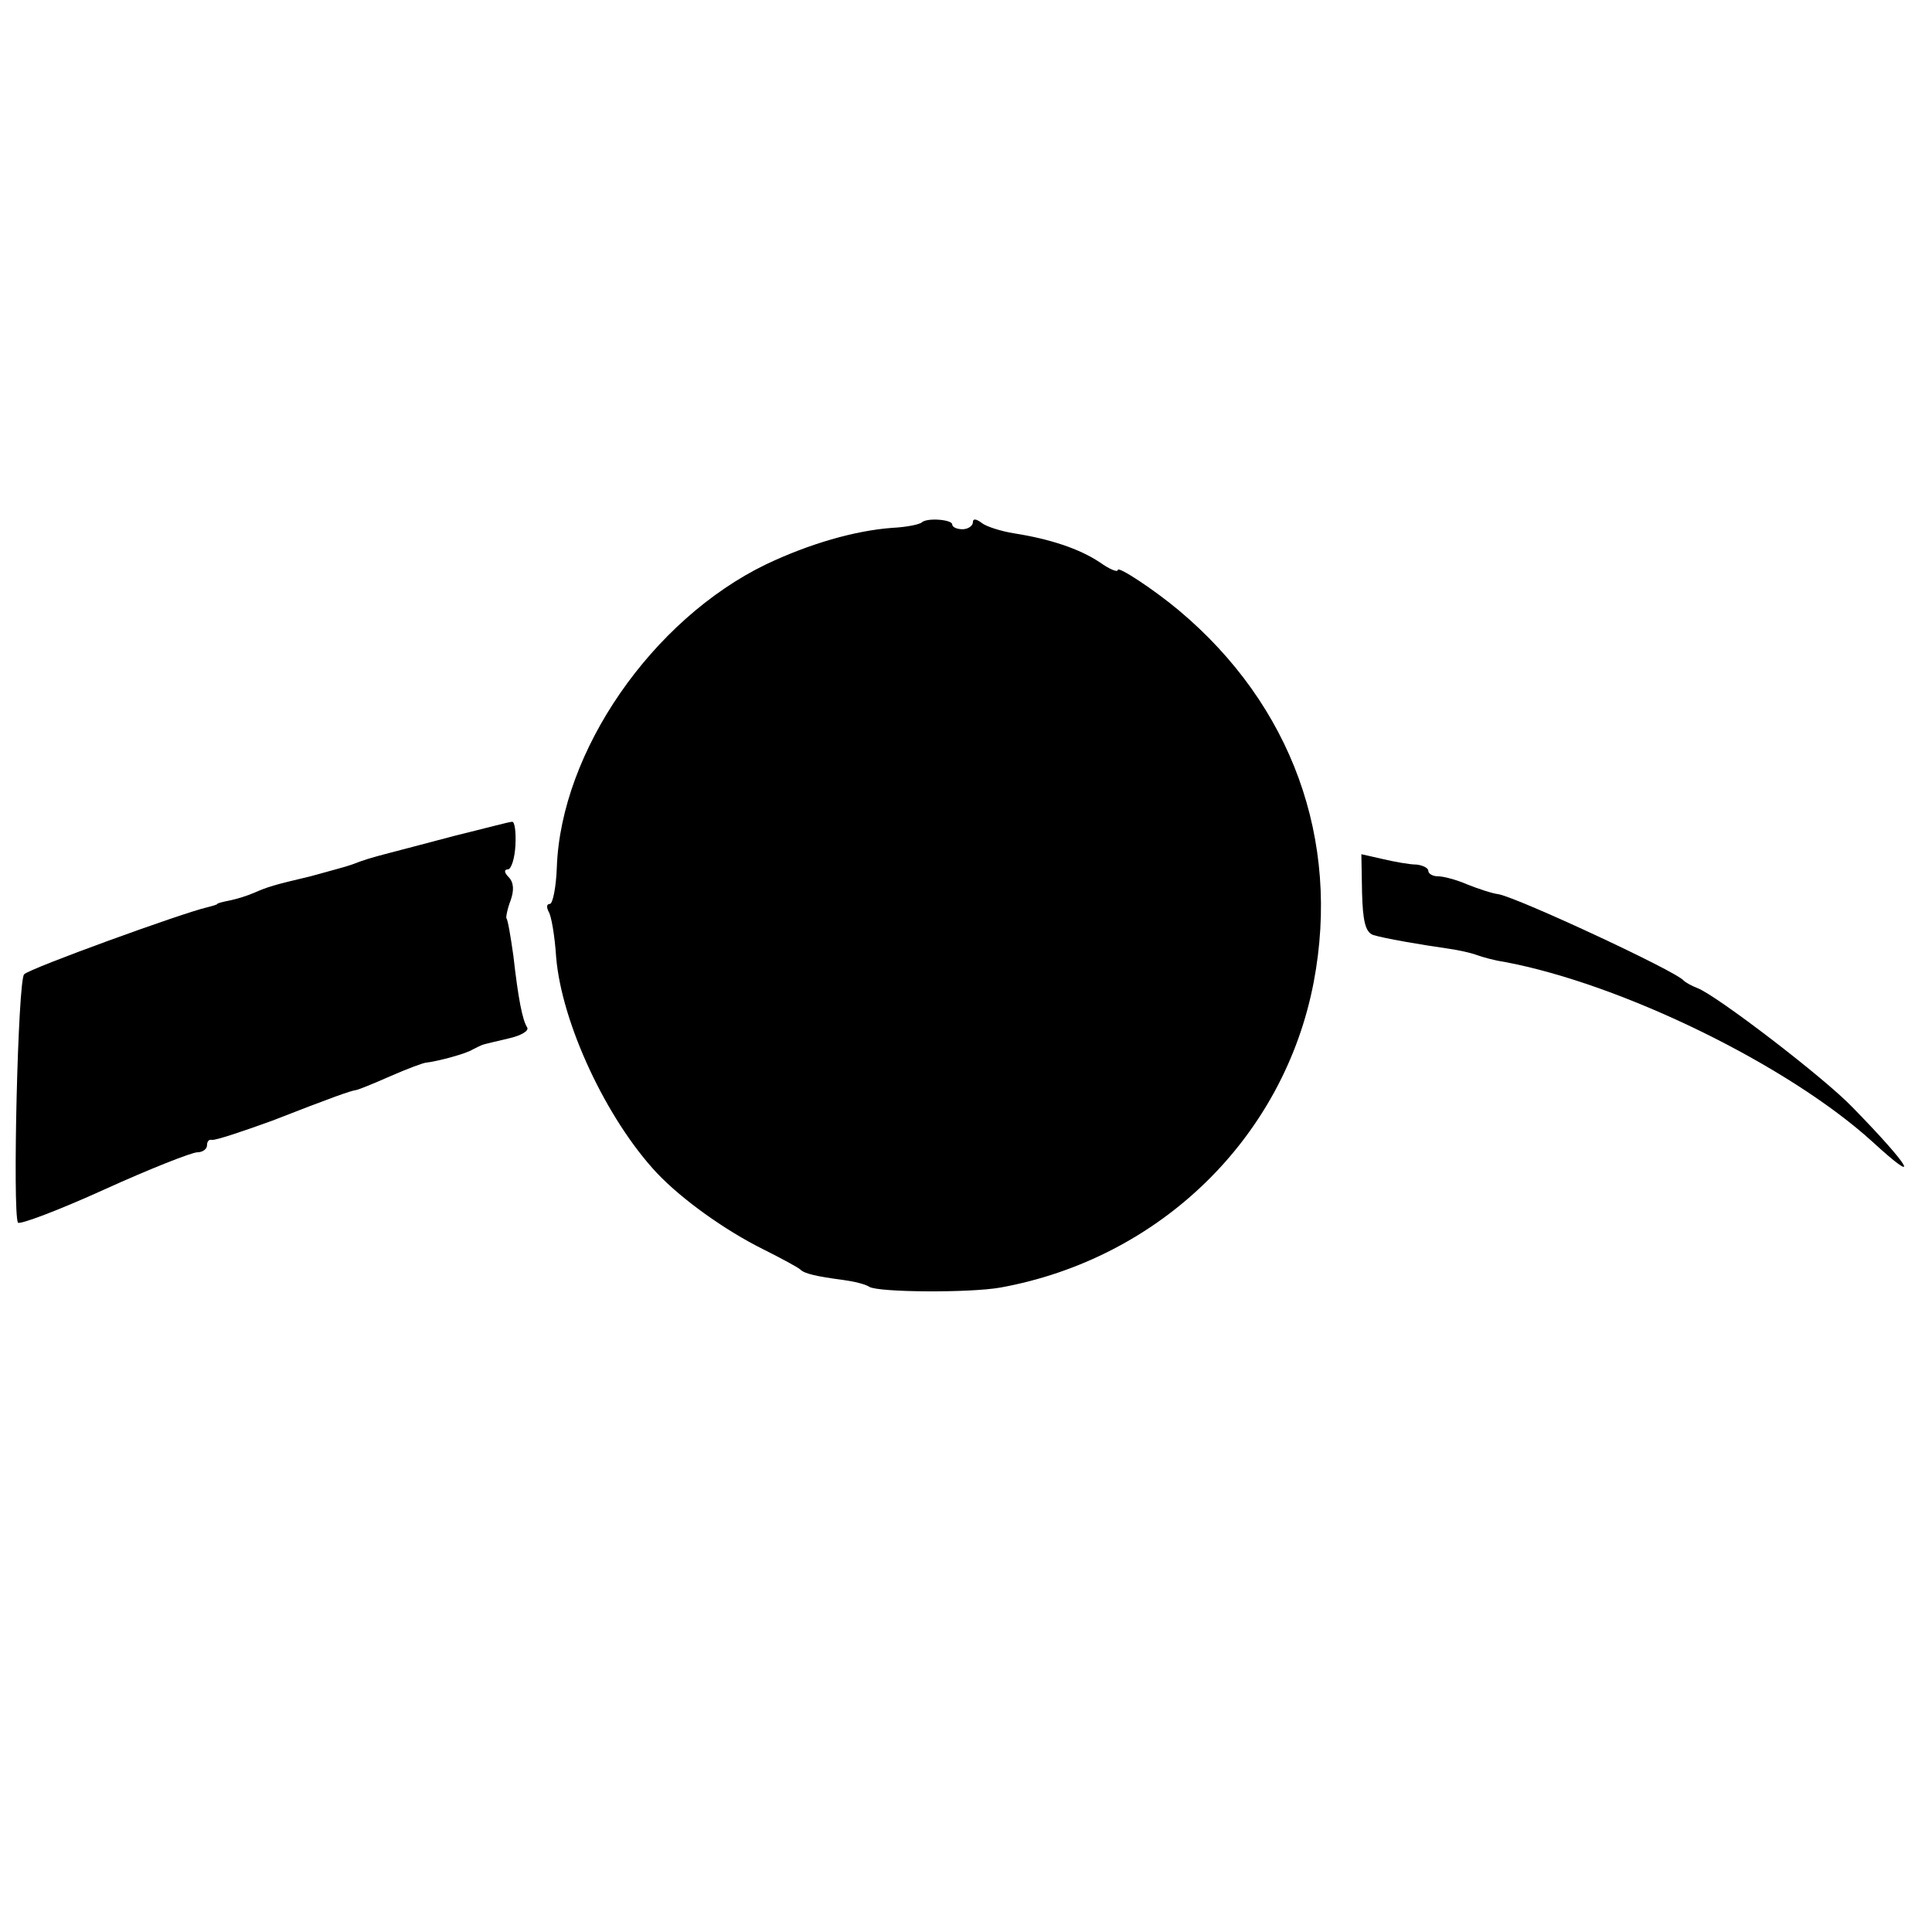
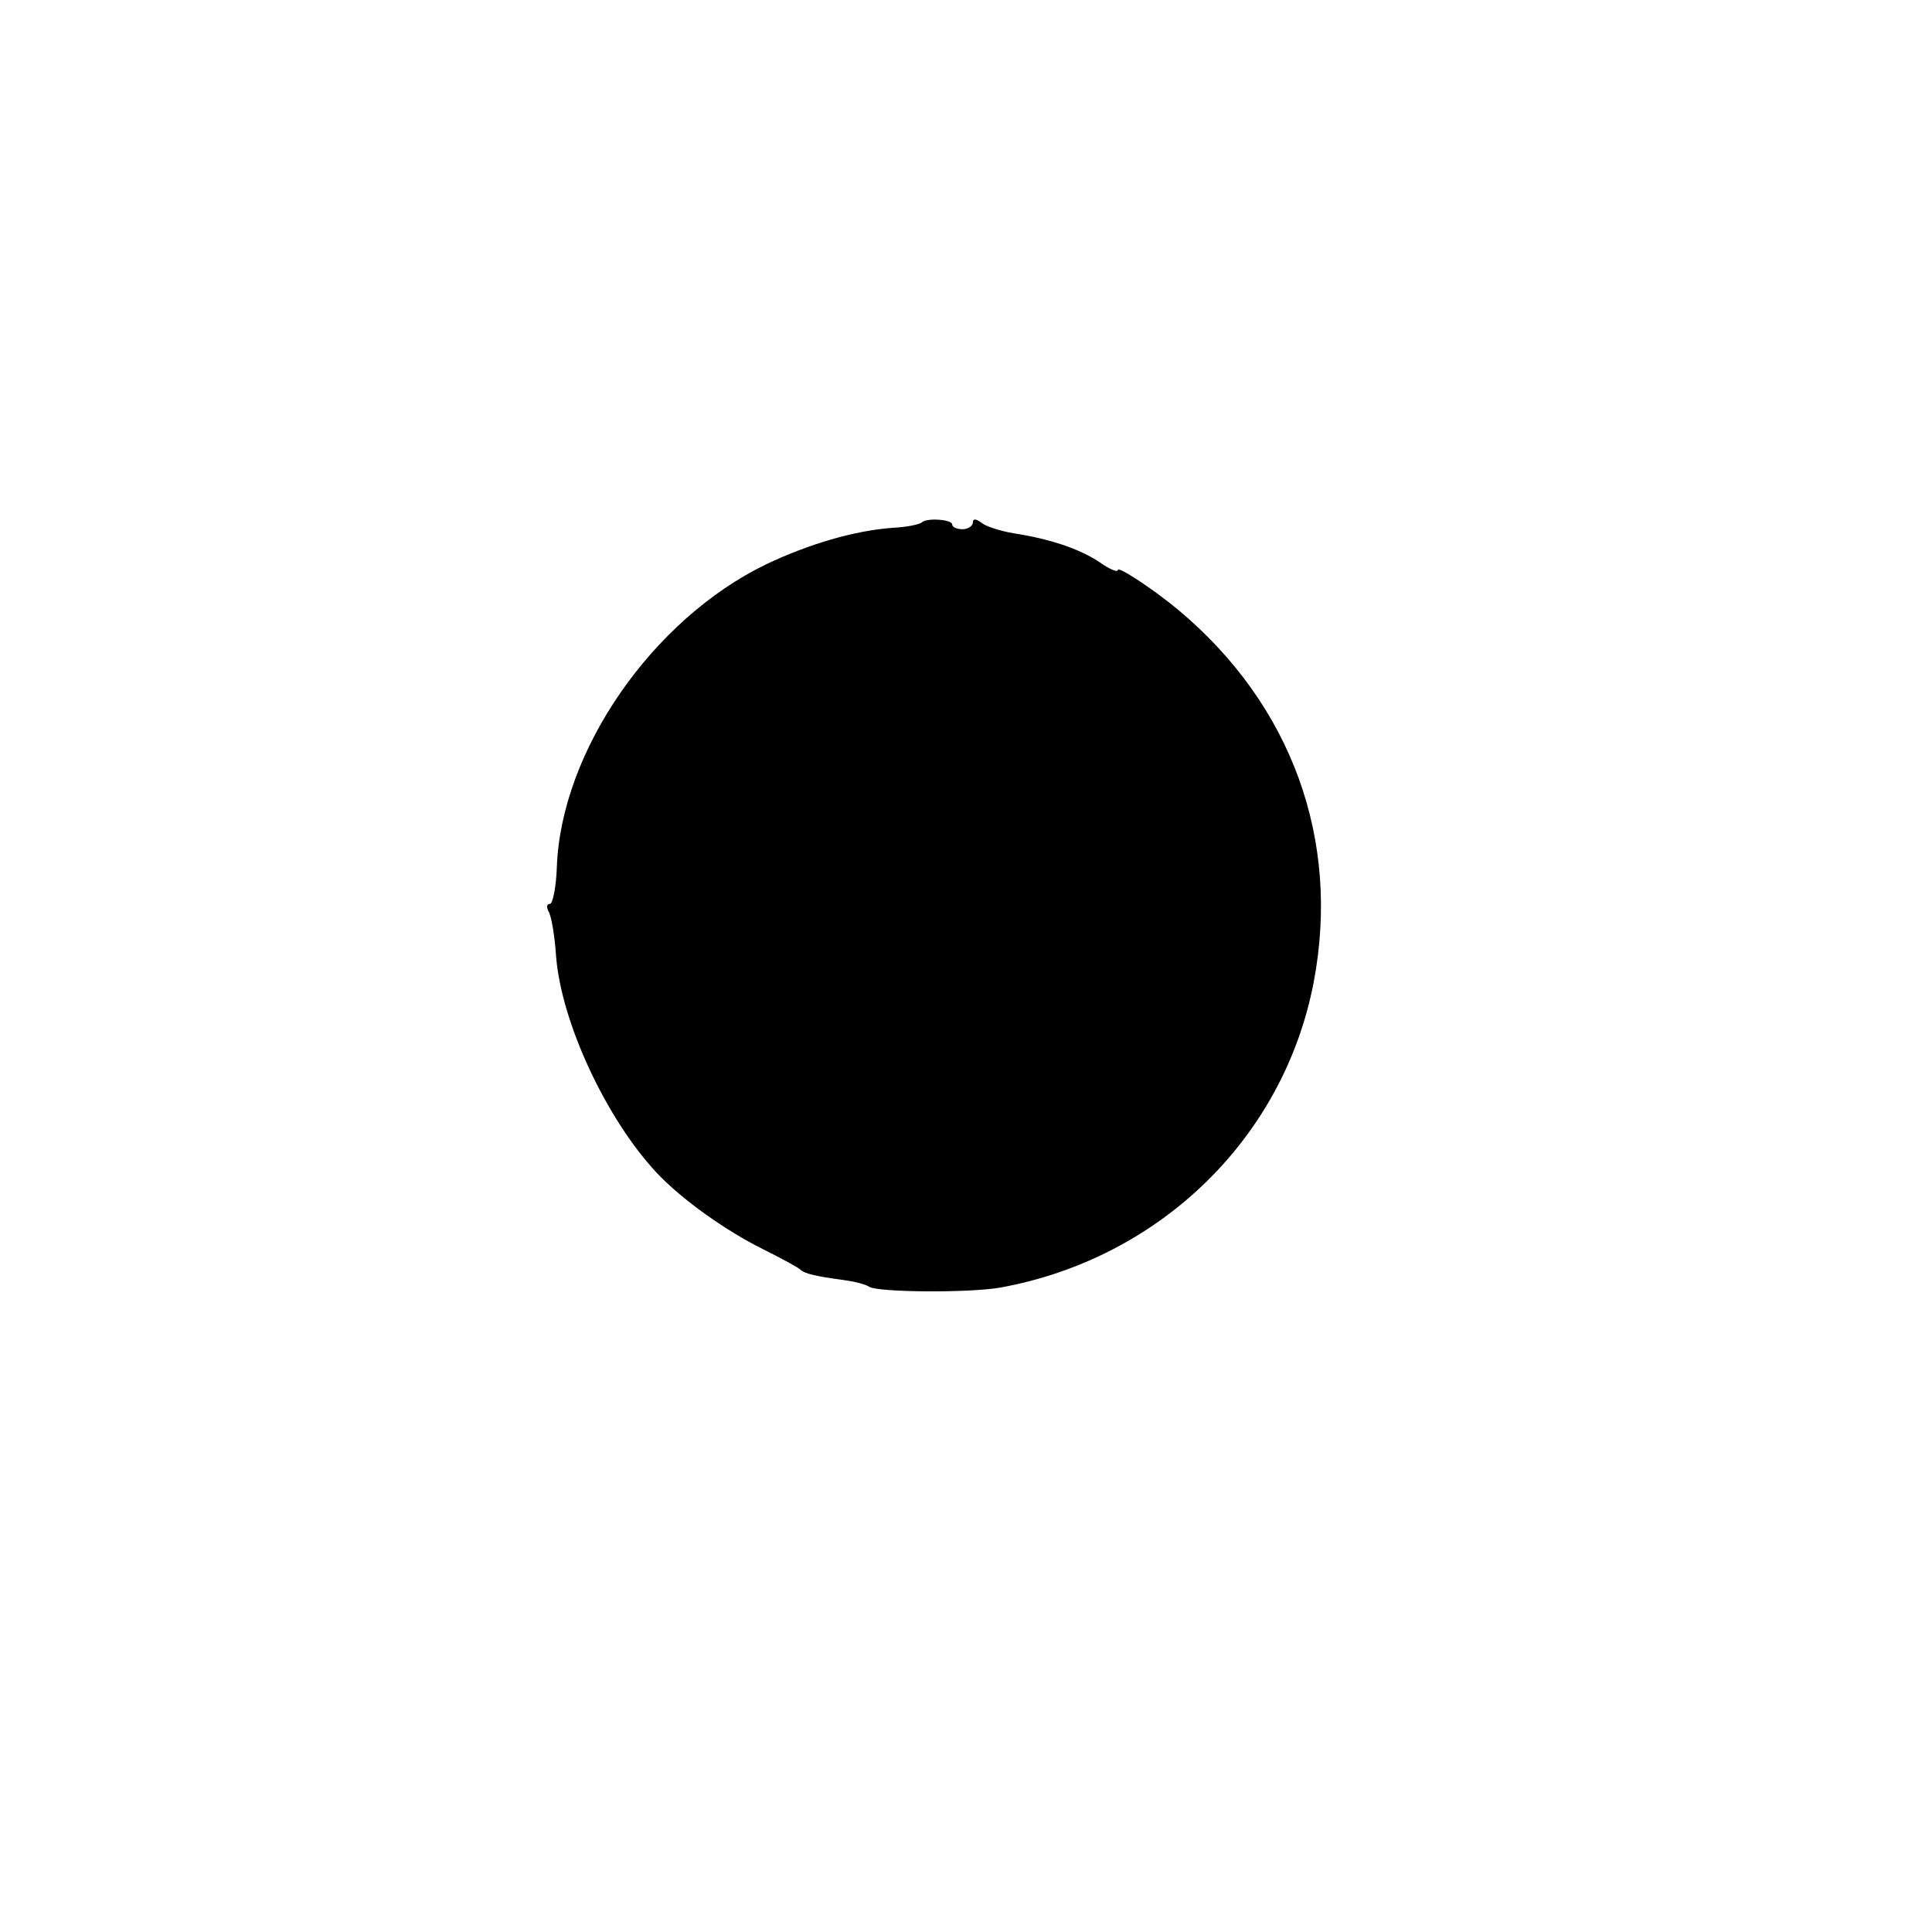
<svg xmlns="http://www.w3.org/2000/svg" version="1.0" width="280pt" height="280pt" viewBox="0 0 280 280" preserveAspectRatio="xMidYMid meet">
  <g transform="translate(0,280) scale(0.1,-0.1)" fill="#000000" stroke="none">
    <path d="M1336 2043 c-3 -3 -22 -7 -43 -8 -54 -4 -120 -23 -183 -53 -165 -80 -297 -271 -303 -439 -1 -29 -6 -53 -10 -53 -5 0 -5 -5 -2 -11 4 -6 9 -35 11 -66 8 -96 73 -235 146 -313 37 -39 99 -83 153 -110 28 -14 52 -27 55 -30 6 -6 24 -10 62 -15 15 -2 32 -6 38 -10 13 -8 145 -9 190 -1 231 42 411 217 454 443 39 206 -32 401 -195 538 -37 31 -89 65 -89 59 0 -4 -12 1 -26 11 -30 20 -73 34 -124 42 -19 3 -41 10 -47 15 -8 6 -13 7 -13 1 0 -5 -7 -10 -15 -10 -8 0 -15 3 -15 7 0 7 -36 10 -44 3z" />
-     <path d="M660 1589 c-41 -11 -84 -22 -95 -25 -27 -7 -37 -10 -55 -17 -8 -3 -35 -10 -60 -17 -55 -13 -61 -15 -82 -24 -9 -4 -25 -9 -35 -11 -10 -2 -18 -4 -18 -5 0 -1 -7 -3 -15 -5 -35 -8 -256 -88 -265 -97 -9 -8 -17 -344 -9 -360 3 -3 59 18 125 48 66 30 127 54 135 54 8 0 14 5 14 10 0 6 3 9 7 8 5 -1 44 12 88 28 87 34 113 43 120 44 3 0 25 9 50 20 25 11 49 20 53 20 17 2 58 13 67 19 6 3 12 6 15 7 3 1 20 5 37 9 18 4 30 11 27 16 -7 11 -13 42 -20 104 -4 28 -8 52 -10 54 -1 1 1 13 6 26 5 14 5 26 -3 34 -6 6 -7 11 -1 11 5 0 10 16 11 35 1 19 -1 35 -5 34 -4 0 -41 -10 -82 -20z" />
-     <path d="M1974 1506 c1 -41 5 -57 16 -61 16 -5 68 -14 110 -20 14 -2 32 -6 40 -9 8 -3 26 -8 40 -10 171 -32 412 -150 534 -261 72 -66 56 -37 -29 50 -41 43 -198 163 -225 173 -8 3 -17 8 -20 11 -12 14 -238 119 -268 125 -9 1 -30 8 -45 14 -16 7 -35 12 -43 12 -8 0 -14 4 -14 8 0 4 -8 8 -17 9 -10 0 -32 4 -49 8 l-31 7 1 -56z" />
  </g>
</svg>